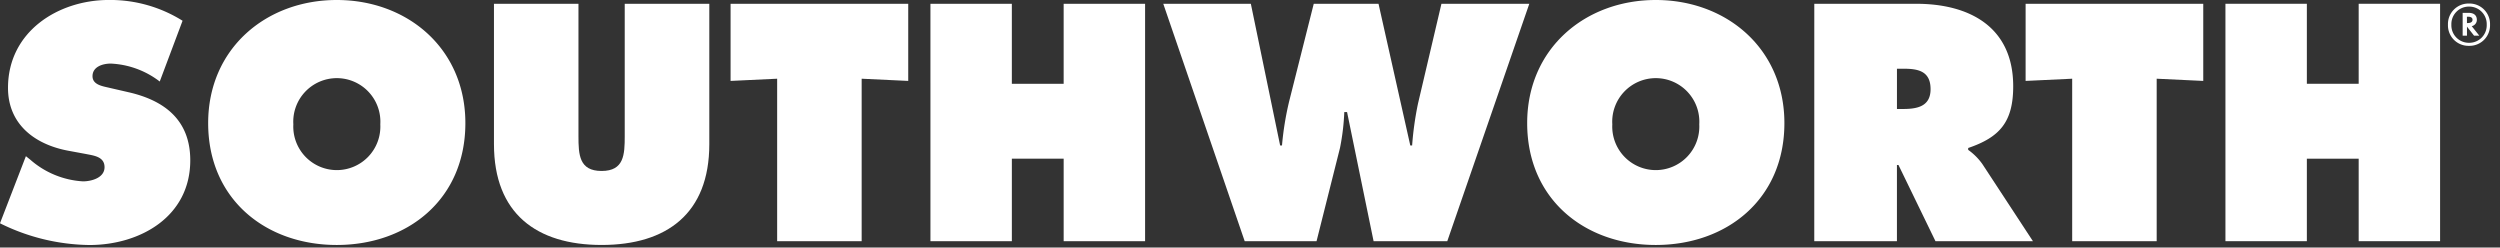
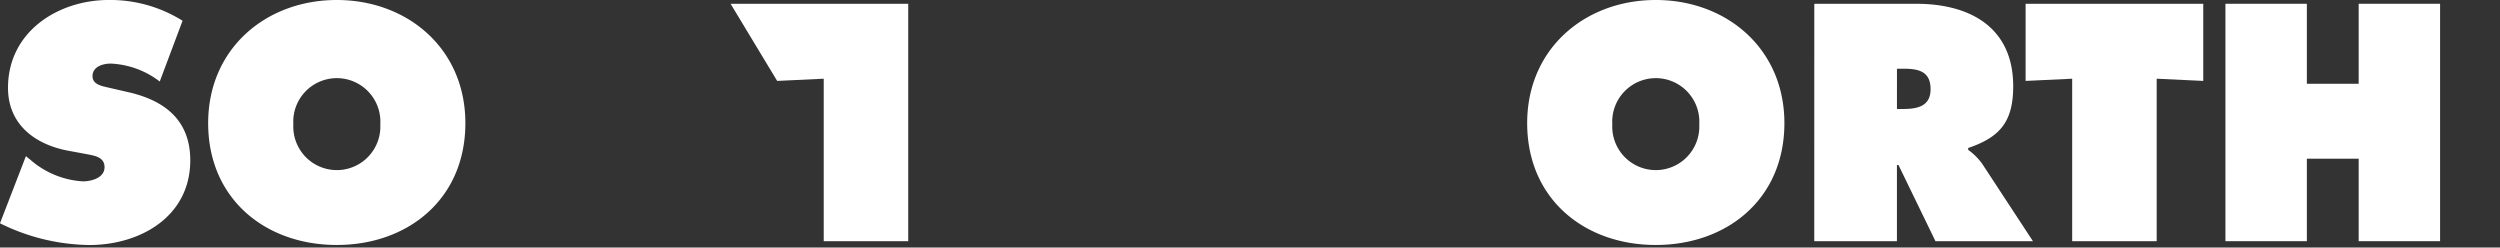
<svg xmlns="http://www.w3.org/2000/svg" width="202" height="20" viewBox="0 0 202 20">
  <rect x="0" y="0" width="202" height="20" fill="#333333" stroke="none" />
  <g id="logo-southworth" transform="translate(-19.664 27)">
    <rect id="Rectangle_483" data-name="Rectangle 483" width="202" height="20" transform="translate(19.664 -27)" fill="none" />
    <g id="Group_232" data-name="Group 232" transform="translate(19.664 -27)">
      <path id="Path_4153" data-name="Path 4153" d="M11.772,23.286l.349.28a7.086,7.086,0,0,0,4.261,1.755c.673,0,1.744-.279,1.744-1.145s-.9-.941-1.52-1.069l-1.371-.254c-2.666-.484-4.909-2.086-4.909-5.088,0-4.554,4.062-7.1,8.148-7.1a11.012,11.012,0,0,1,5.956,1.679l-1.844,4.91a7.007,7.007,0,0,0-3.962-1.45c-.6,0-1.47.229-1.47,1.018,0,.713.847.814,1.37.942l1.545.356c2.89.661,4.983,2.239,4.983,5.5,0,4.579-4.086,6.844-8.148,6.844a16.639,16.639,0,0,1-7.226-1.756Z" transform="translate(-9.679 -10.667)" fill="#fff" />
      <path id="Path_4154" data-name="Path 4154" d="M67.305,20.615c0,6.157-4.66,9.846-10.391,9.846s-10.391-3.689-10.391-9.846c0-6.03,4.685-9.948,10.391-9.948s10.391,3.918,10.391,9.948m-13.9.1a3.518,3.518,0,1,0,7.027,0,3.52,3.52,0,1,0-7.027,0" transform="translate(-29.703 -10.667)" fill="#fff" />
-       <path id="Path_4155" data-name="Path 4155" d="M114.514,11.336V22.682c0,5.6-3.439,8.142-8.7,8.142s-8.7-2.544-8.7-8.142V11.336h6.828V22.021c0,1.5.05,2.824,1.869,2.824s1.869-1.323,1.869-2.824V11.336Z" transform="translate(-57.202 -11.031)" fill="#fff" />
-       <path id="Path_4156" data-name="Path 4156" d="M138.986,11.336H153.34v6.233l-3.763-.178V30.519h-6.828V17.391l-3.763.178Z" transform="translate(-79.955 -11.031)" fill="#fff" />
-       <path id="Path_4157" data-name="Path 4157" d="M174.356,11.336h6.578V17.8h4.186V11.336H191.7V30.519h-6.579V23.853h-4.186v6.666h-6.578Z" transform="translate(-99.177 -11.031)" fill="#fff" />
-       <path id="Path_4158" data-name="Path 4158" d="M222.642,11.336l2.367,11.448h.15a24.315,24.315,0,0,1,.572-3.536l1.994-7.912h5.233l2.567,11.448h.149a25.8,25.8,0,0,1,.474-3.383l1.894-8.065h7.1l-6.628,19.183H232.56l-2.143-10.431h-.224a18.407,18.407,0,0,1-.348,2.9l-1.894,7.531h-5.806l-6.579-19.183Z" transform="translate(-121.574 -11.031)" fill="#fff" />
+       <path id="Path_4156" data-name="Path 4156" d="M138.986,11.336H153.34v6.233V30.519h-6.828V17.391l-3.763.178Z" transform="translate(-79.955 -11.031)" fill="#fff" />
      <path id="Path_4159" data-name="Path 4159" d="M300.758,20.615c0,6.157-4.661,9.846-10.392,9.846s-10.391-3.689-10.391-9.846c0-6.03,4.685-9.948,10.391-9.948s10.392,3.918,10.392,9.948m-13.905.1a3.518,3.518,0,1,0,7.027,0,3.52,3.52,0,1,0-7.027,0" transform="translate(-156.579 -10.667)" fill="#fff" />
      <path id="Path_4160" data-name="Path 4160" d="M330.791,11.337h8.248c4.236,0,7.824,1.831,7.824,6.665,0,2.9-1.1,4.122-3.638,4.987v.152a4.841,4.841,0,0,1,1.146,1.145l4.086,6.233h-7.875l-2.99-6.157h-.124V30.52h-6.679Zm6.679,8.5h.473c1.121,0,2.243-.178,2.243-1.6,0-1.475-1.022-1.654-2.194-1.654h-.522Z" transform="translate(-184.196 -11.031)" fill="#fff" />
      <path id="Path_4161" data-name="Path 4161" d="M368.194,11.336h14.353v6.233l-3.763-.178V30.519h-6.828V17.391l-3.763.178Z" transform="translate(-204.524 -11.031)" fill="#fff" />
      <path id="Path_4162" data-name="Path 4162" d="M403.563,11.336h6.578V17.8h4.187V11.336h6.578V30.519h-6.578V23.853h-4.187v6.666h-6.578Z" transform="translate(-223.747 -11.031)" fill="#fff" />
-       <path id="Path_4163" data-name="Path 4163" d="M.356-5.626a1.657,1.657,0,0,0,1.7,1.709,1.657,1.657,0,0,0,1.7-1.709,1.657,1.657,0,0,0-1.7-1.709A1.657,1.657,0,0,0,.356-5.626Zm3.132,0A1.413,1.413,0,0,1,2.06-4.163,1.413,1.413,0,0,1,.632-5.626,1.413,1.413,0,0,1,2.06-7.088,1.413,1.413,0,0,1,3.488-5.626Zm-.6.886-.611-.768A.516.516,0,0,0,2.69-6.03c0-.177-.074-.552-.66-.552H1.543V-4.74h.35v-.729l.571.729Zm-1-1.531h.079c.128,0,.374.015.374.251,0,.158-.128.261-.384.261H1.892Z" transform="translate(197.439 7.621)" fill="#fff" />
    </g>
  </g>
</svg>